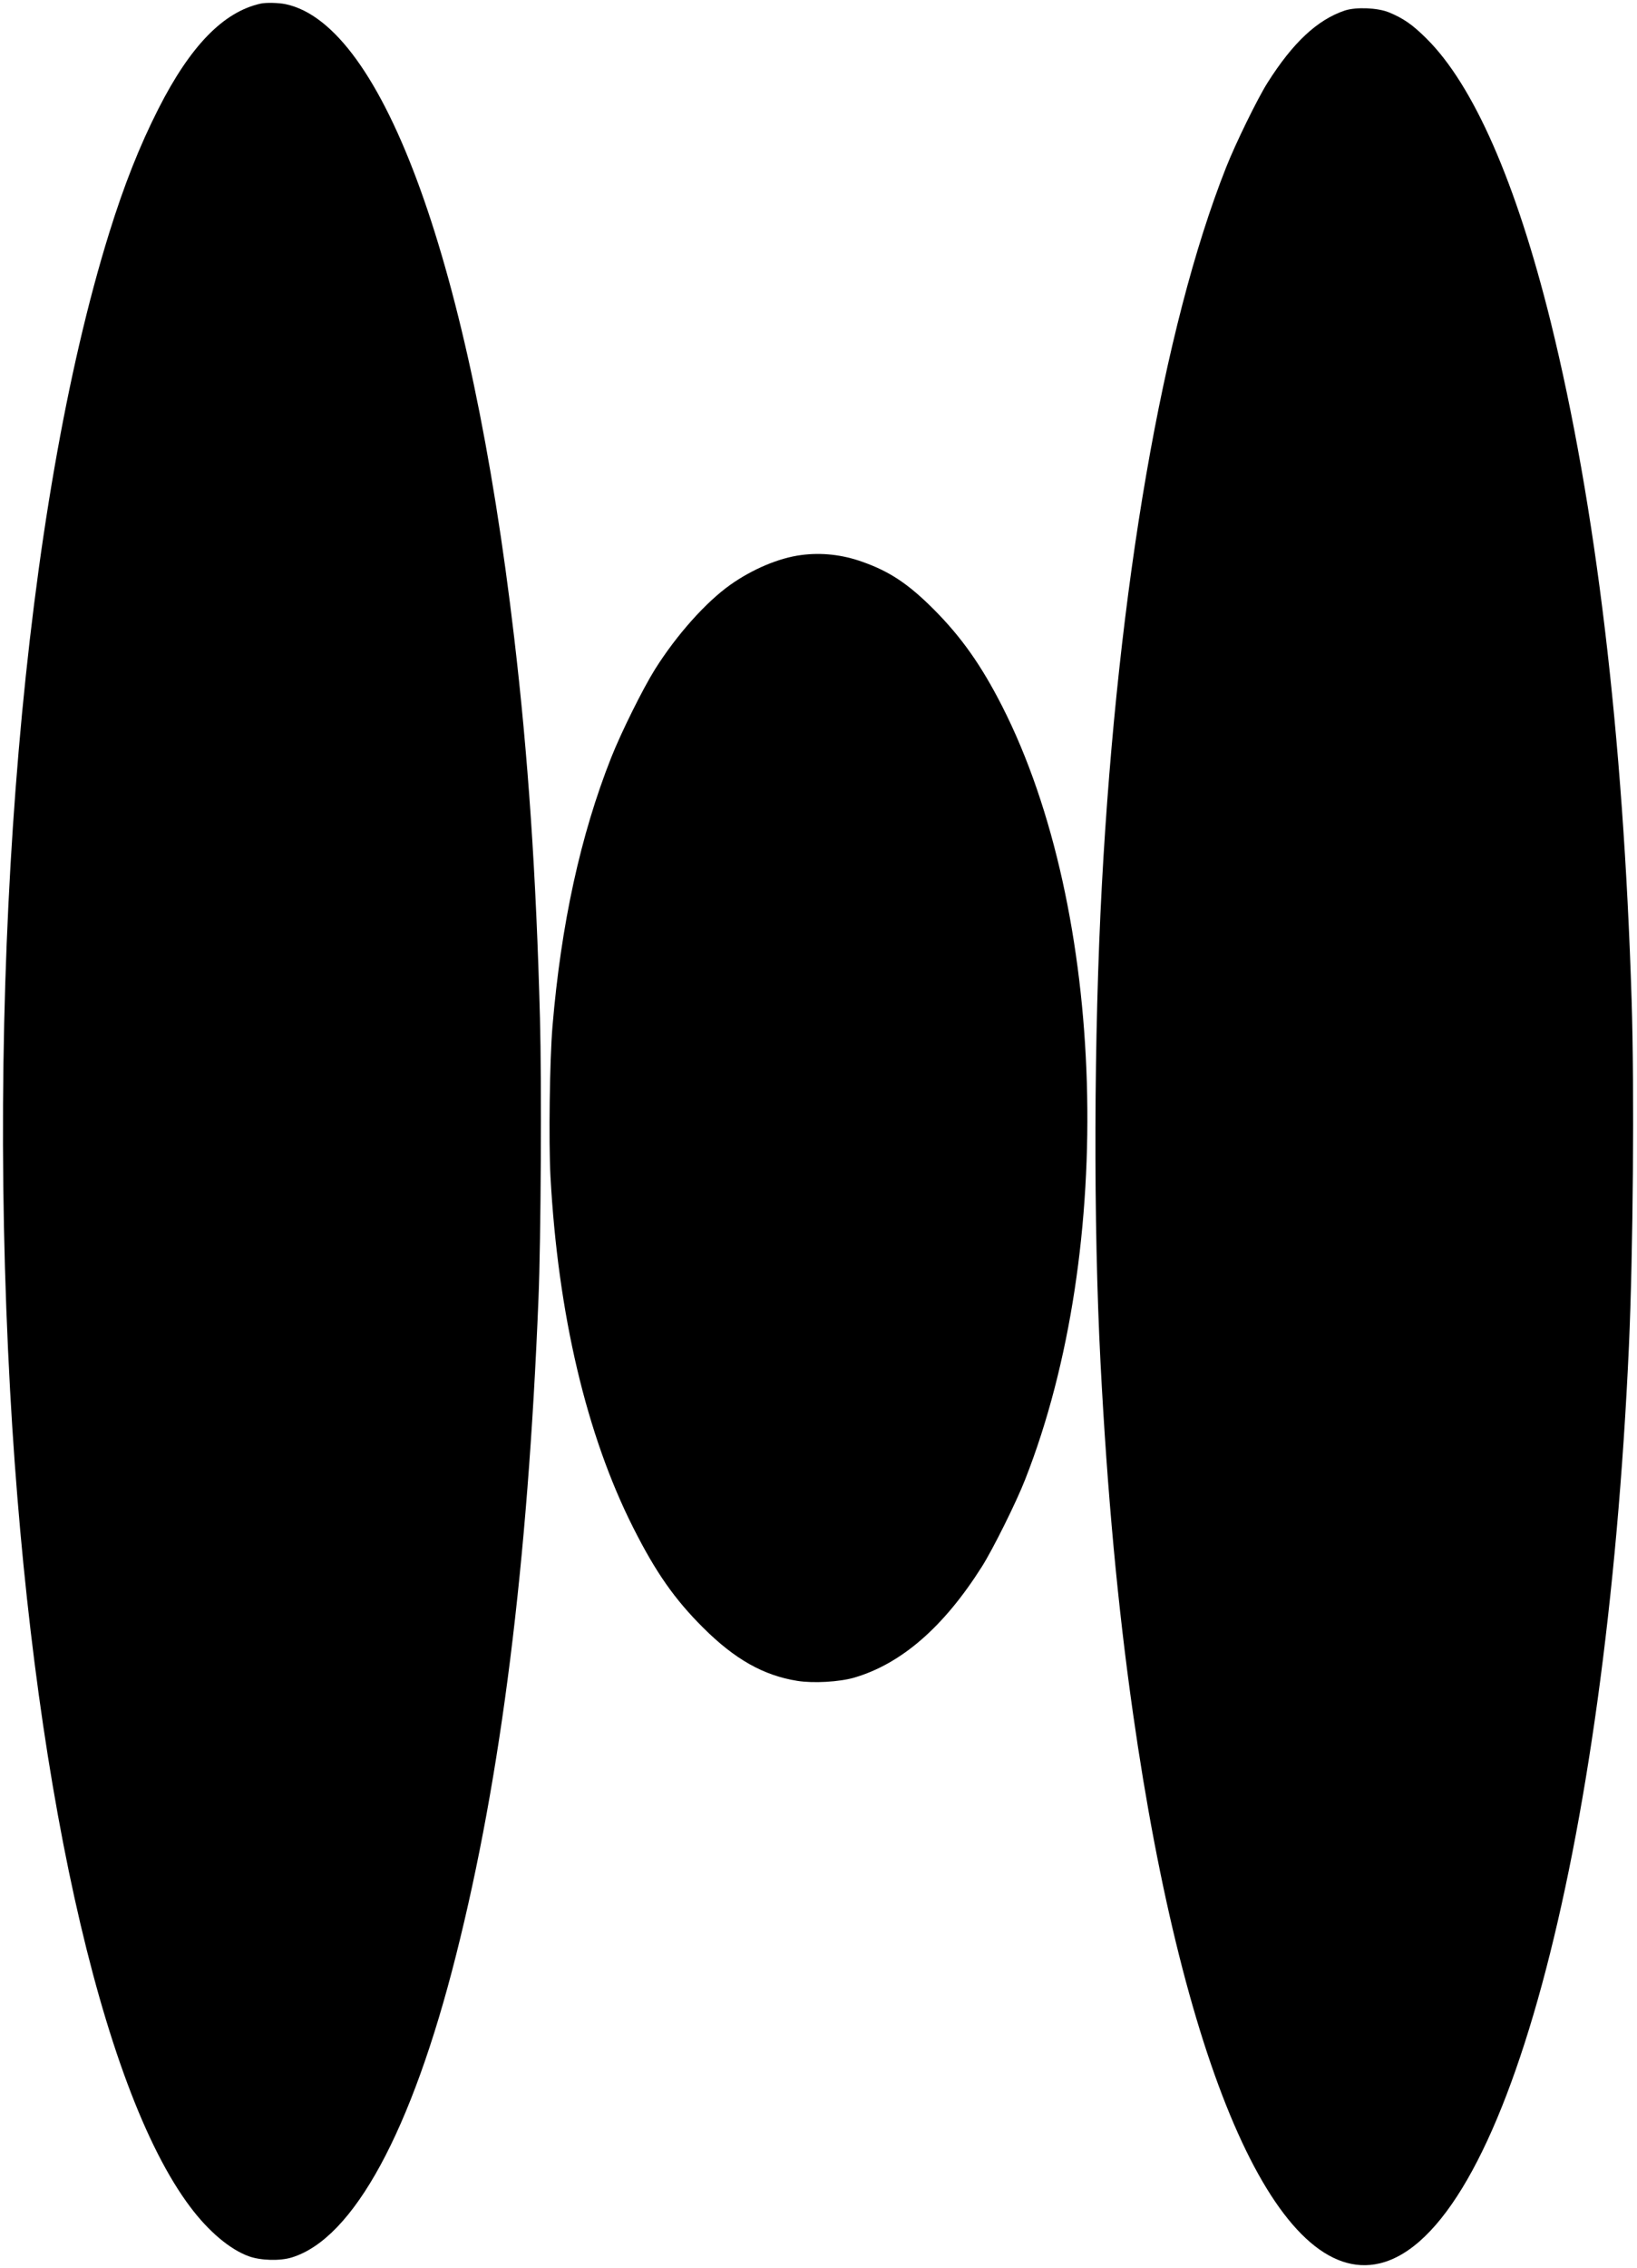
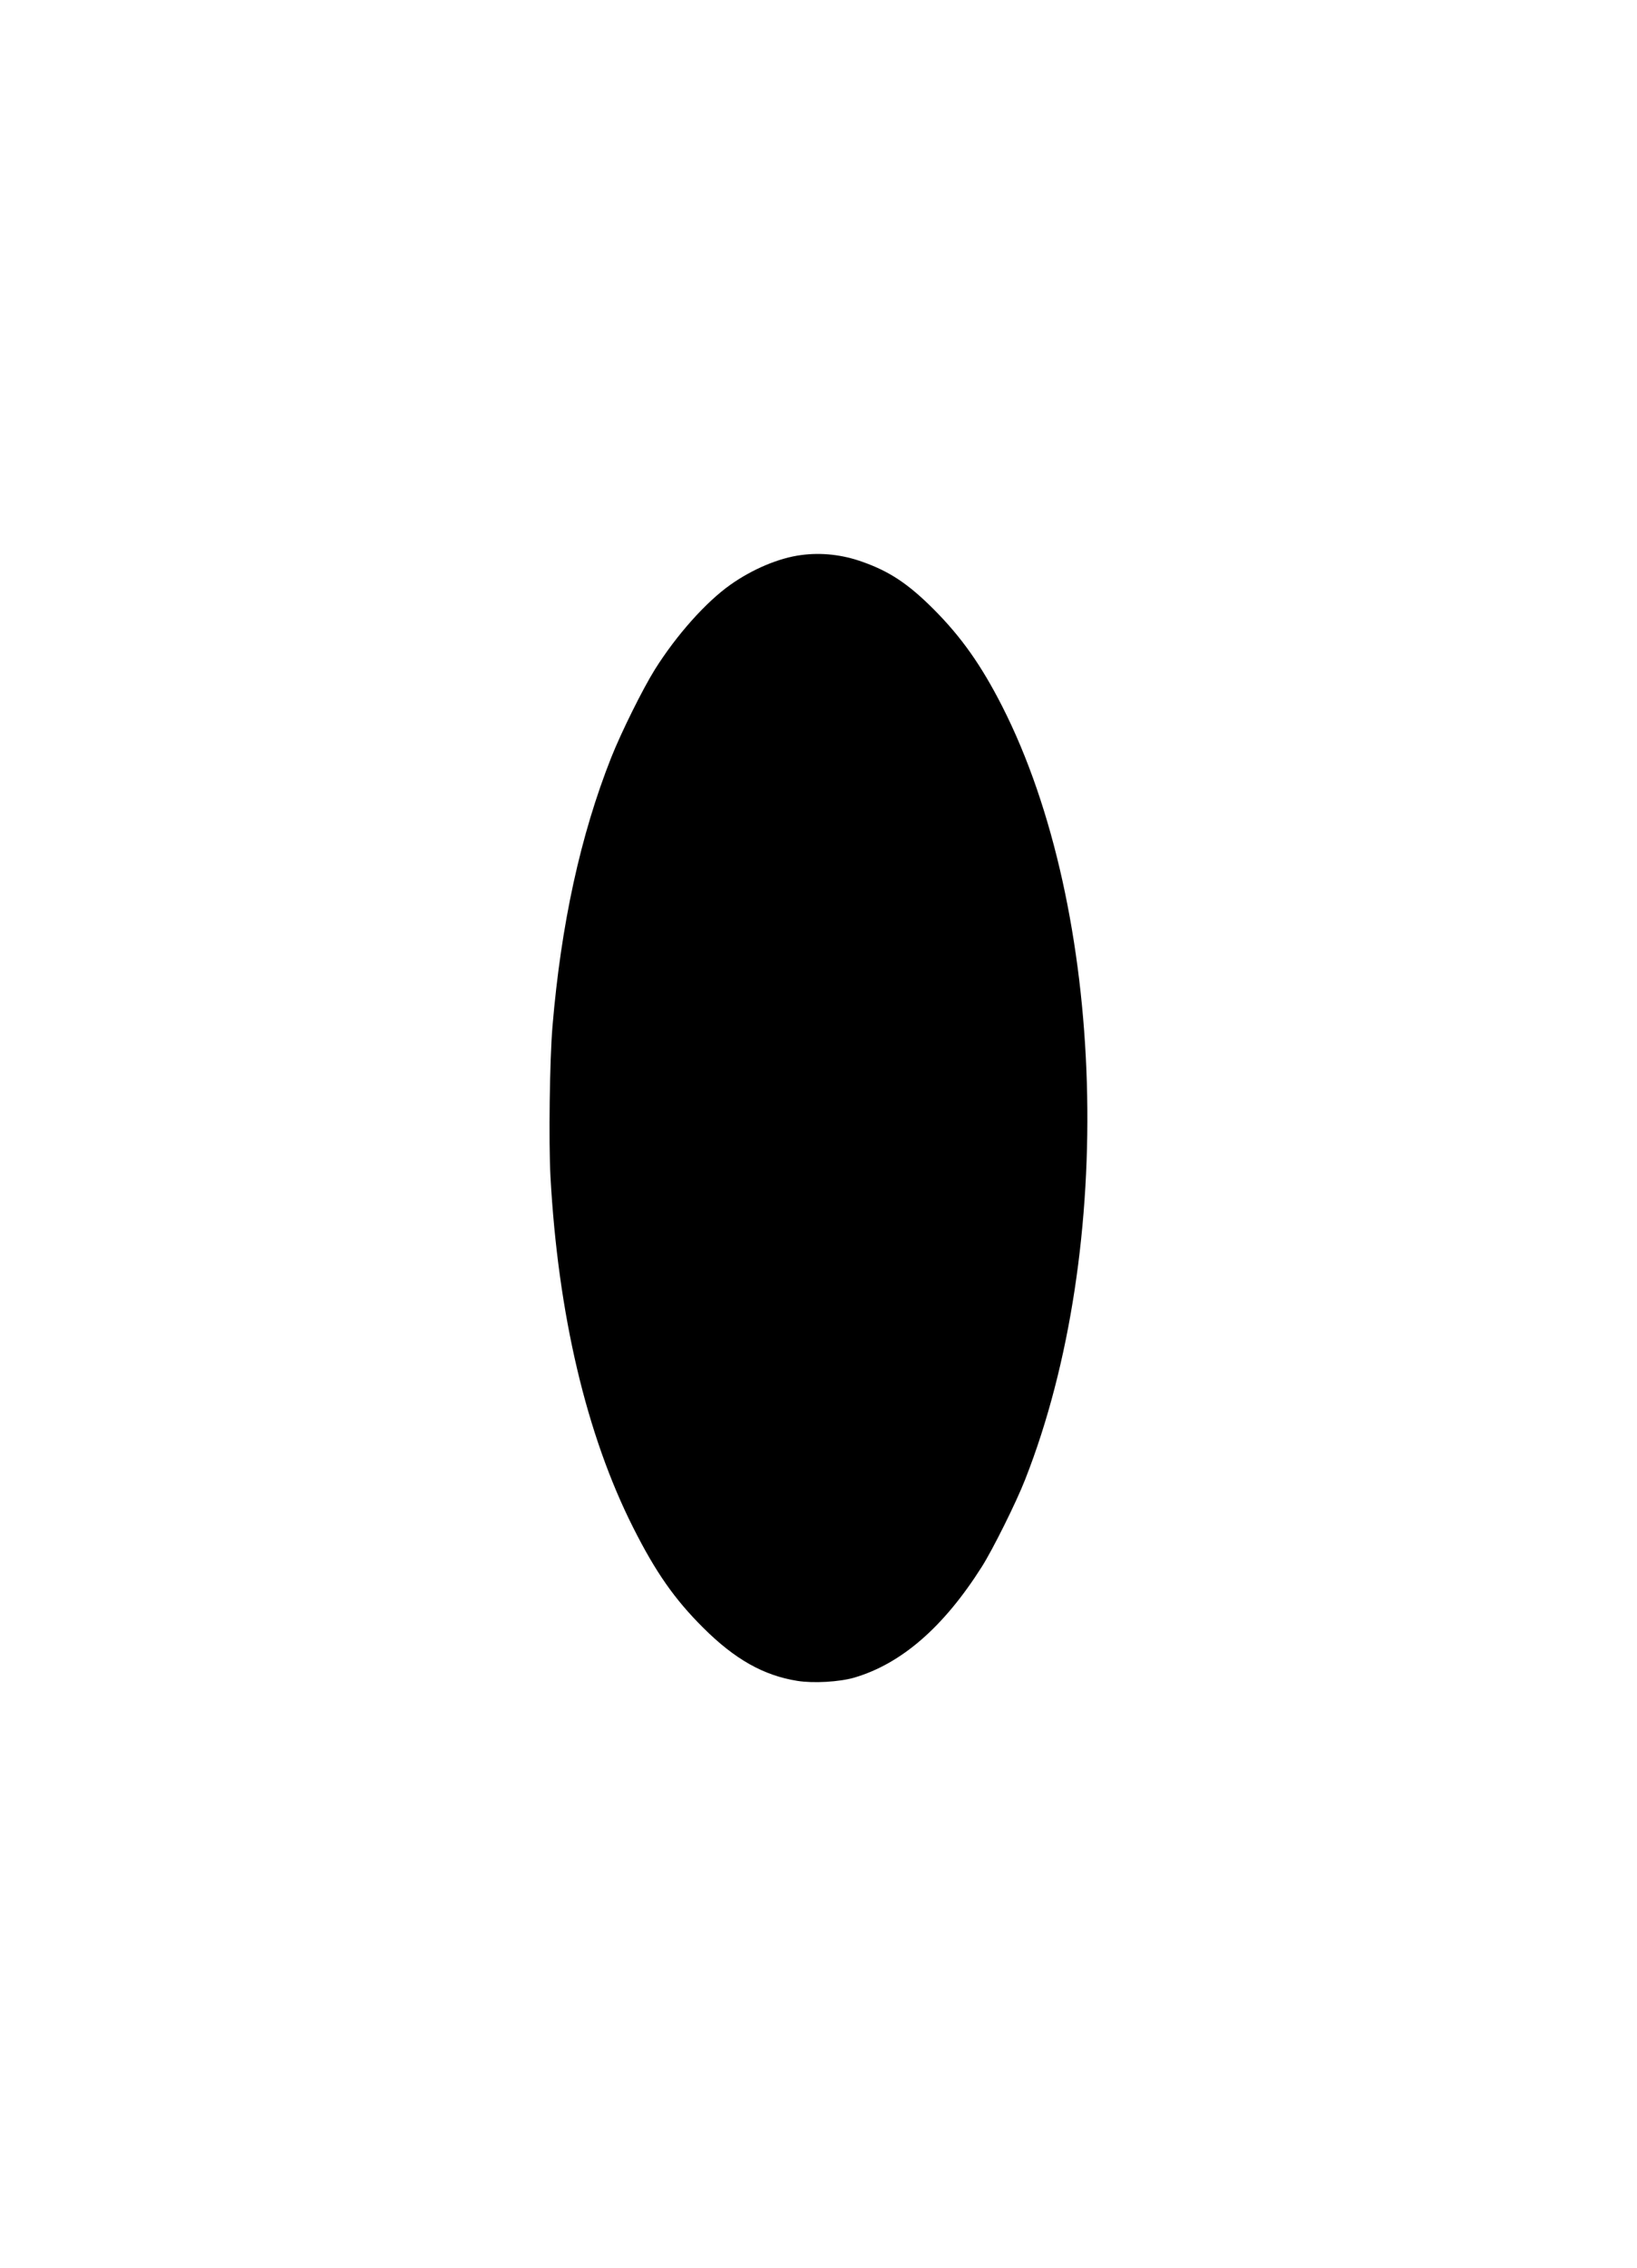
<svg xmlns="http://www.w3.org/2000/svg" version="1.0" width="1216pt" height="1684pt" viewBox="0 0 1216 1684" preserveAspectRatio="xMidYMid meet">
  <g transform="translate(0,1684) scale(0.1,-0.1)" fill="#000000" stroke="none">
-     <path d="M1935 16813 c-276 -62 -521 -313 -759 -782 -139 -274 -254 -564 -365 -921 -632 -2034 -915 -5347 -736 -8595 158 -2848 672 -5178 1339 -6062 136 -181 295 -315 434 -365 87 -32 232 -36 319 -9 458 140 891 936 1221 2246 335 1327 532 2897 612 4875 18 428 24 1603 11 2080 -28 1062 -88 1948 -192 2830 -323 2754 -970 4545 -1697 4699 -52 11 -148 13 -187 4z" />
-     <path d="M9990 16762 c-205 -69 -386 -238 -575 -537 -74 -117 -238 -452 -308 -630 -469 -1185 -802 -3109 -922 -5325 -60 -1116 -64 -2508 -10 -3550 51 -978 128 -1806 241 -2600 383 -2694 1086 -4261 1832 -4085 916 216 1680 3026 1852 6810 31 694 41 1903 20 2570 -62 1975 -265 3672 -601 5035 -257 1036 -573 1758 -924 2105 -104 103 -169 148 -277 193 -85 35 -245 41 -328 14z" />
    <path d="M5952 12719 c-164 -21 -362 -104 -527 -221 -181 -128 -399 -372 -560 -628 -91 -146 -249 -464 -325 -655 -228 -576 -372 -1236 -436 -1995 -21 -255 -29 -854 -15 -1115 56 -1023 267 -1919 615 -2608 167 -331 307 -531 520 -743 235 -234 448 -354 699 -394 119 -19 311 -8 422 24 351 103 665 376 948 823 82 129 257 481 322 648 677 1719 602 4221 -170 5740 -156 306 -303 514 -509 721 -190 190 -329 282 -531 353 -148 53 -303 70 -453 50z" />
  </g>
</svg>